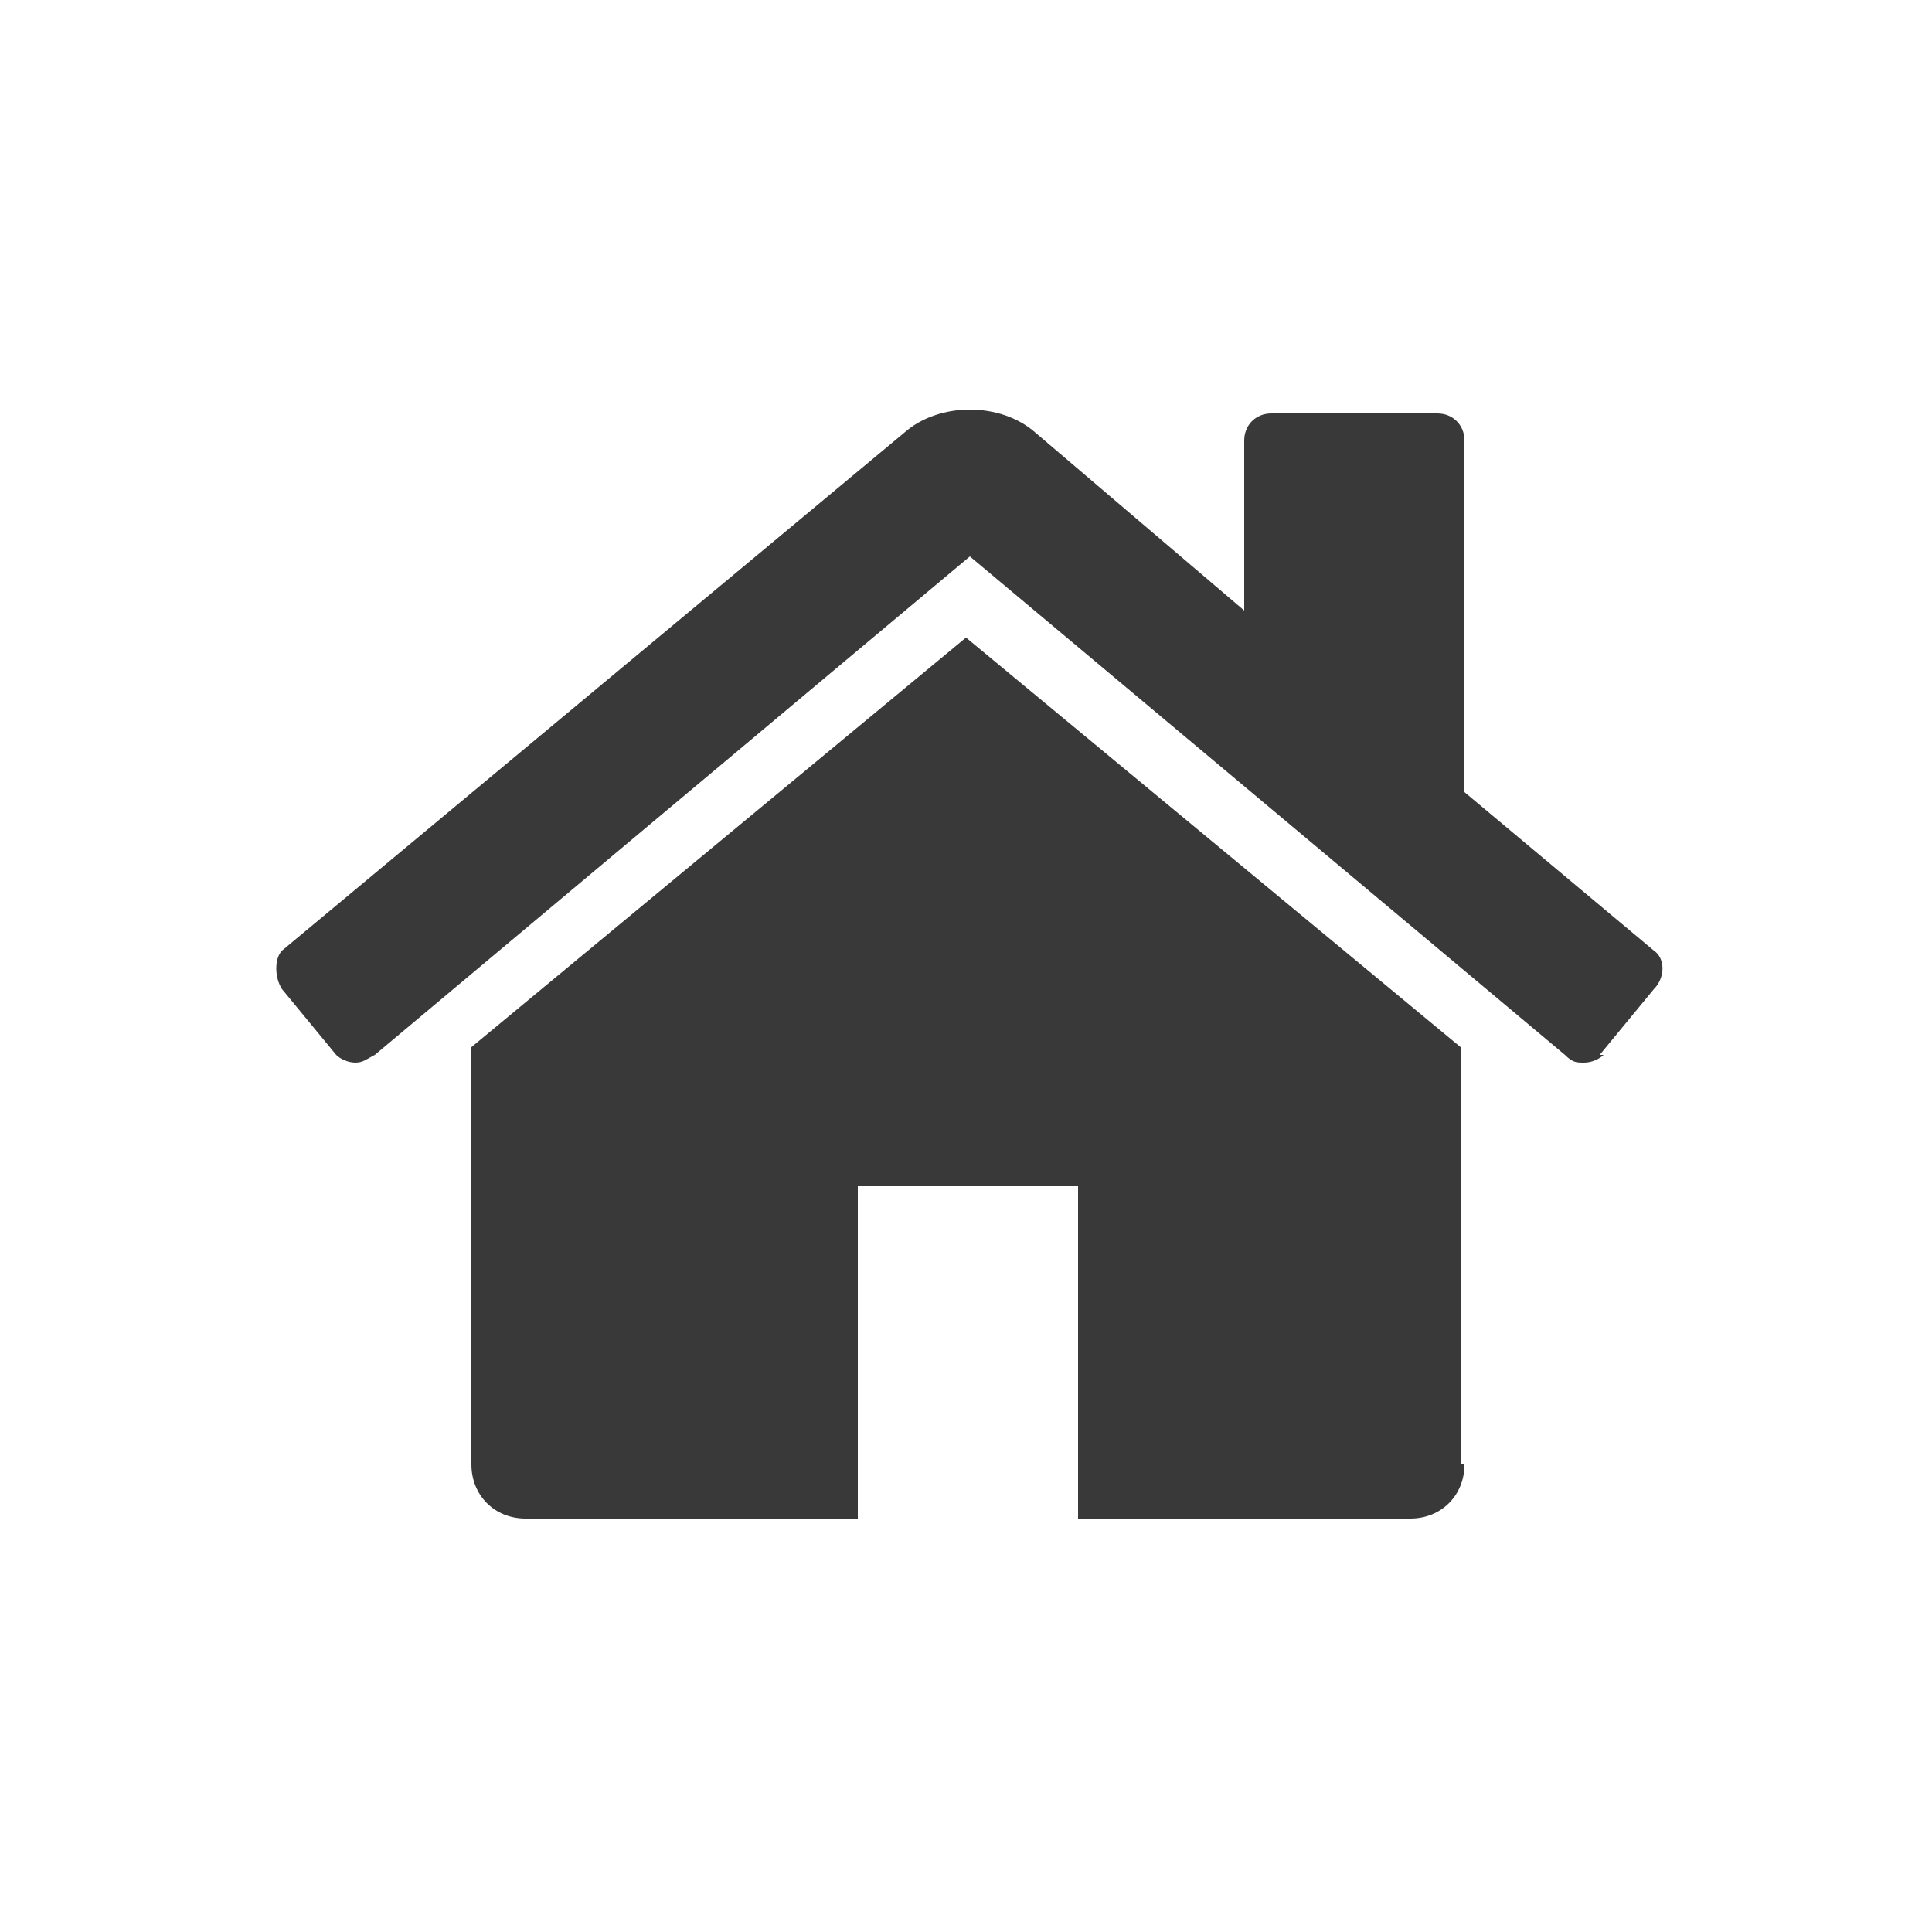
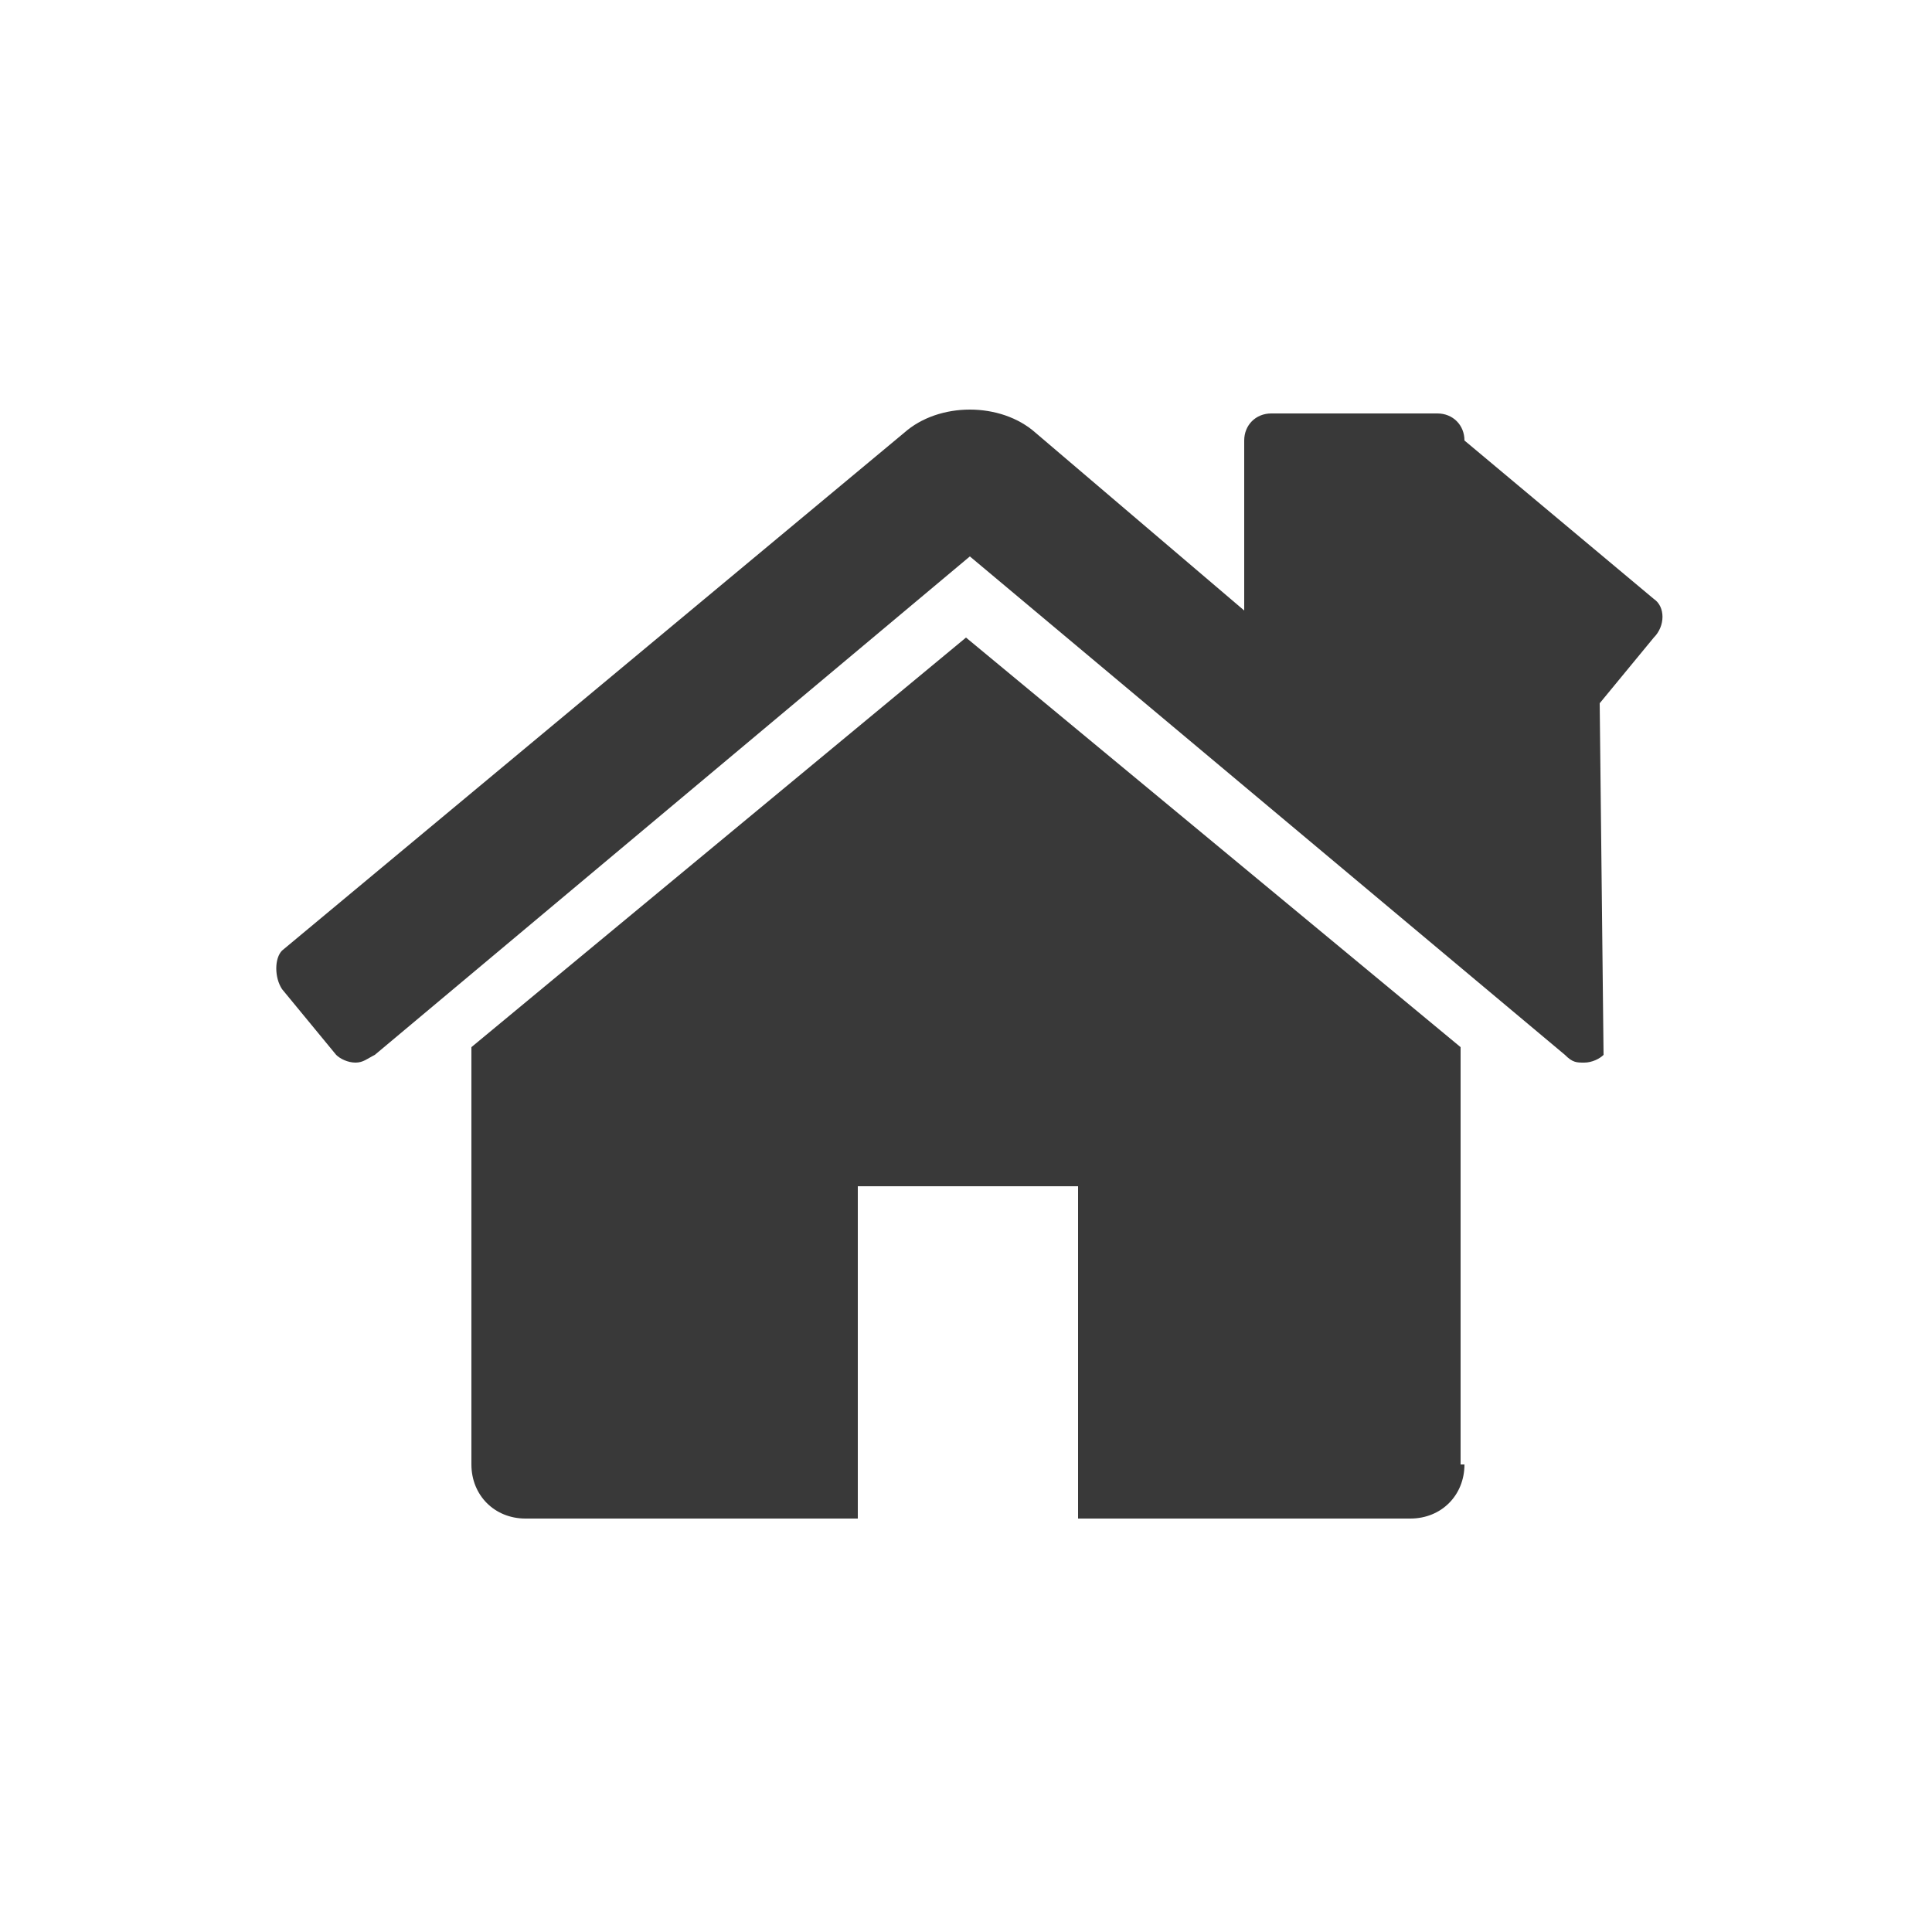
<svg xmlns="http://www.w3.org/2000/svg" id="Vrstva_1" version="1.1" viewBox="0 0 50 50">
  <defs>
    <style>
      .st0 {
        fill: #393939;
      }
    </style>
  </defs>
-   <path class="st0" d="M41.5,27.3c-.1.1-.3.2-.5.2h0c-.2,0-.3,0-.5-.2l-15.4-12.9-15.4,12.9c-.2.1-.3.2-.5.2-.2,0-.4-.1-.5-.2l-1.4-1.7c-.2-.3-.2-.8,0-1l16.1-13.4c.9-.8,2.5-.8,3.4,0l5.4,4.6v-4.4c0-.4.3-.7.7-.7h4.3c.4,0,.7.3.7.7v9.1l4.9,4.1c.3.2.3.7,0,1l-1.4,1.7ZM37.9,37.9c0,.8-.6,1.4-1.4,1.4h-8.6v-8.6h-5.7v8.6h-8.6c-.8,0-1.4-.6-1.4-1.4v-10.7s0,0,0-.1l12.8-10.6,12.8,10.6s0,0,0,.1v10.7Z" />
+   <path class="st0" d="M41.5,27.3c-.1.1-.3.2-.5.2h0c-.2,0-.3,0-.5-.2l-15.4-12.9-15.4,12.9c-.2.1-.3.2-.5.2-.2,0-.4-.1-.5-.2l-1.4-1.7c-.2-.3-.2-.8,0-1l16.1-13.4c.9-.8,2.5-.8,3.4,0l5.4,4.6v-4.4c0-.4.3-.7.7-.7h4.3c.4,0,.7.3.7.7l4.9,4.1c.3.2.3.7,0,1l-1.4,1.7ZM37.9,37.9c0,.8-.6,1.4-1.4,1.4h-8.6v-8.6h-5.7v8.6h-8.6c-.8,0-1.4-.6-1.4-1.4v-10.7s0,0,0-.1l12.8-10.6,12.8,10.6s0,0,0,.1v10.7Z" />
</svg>